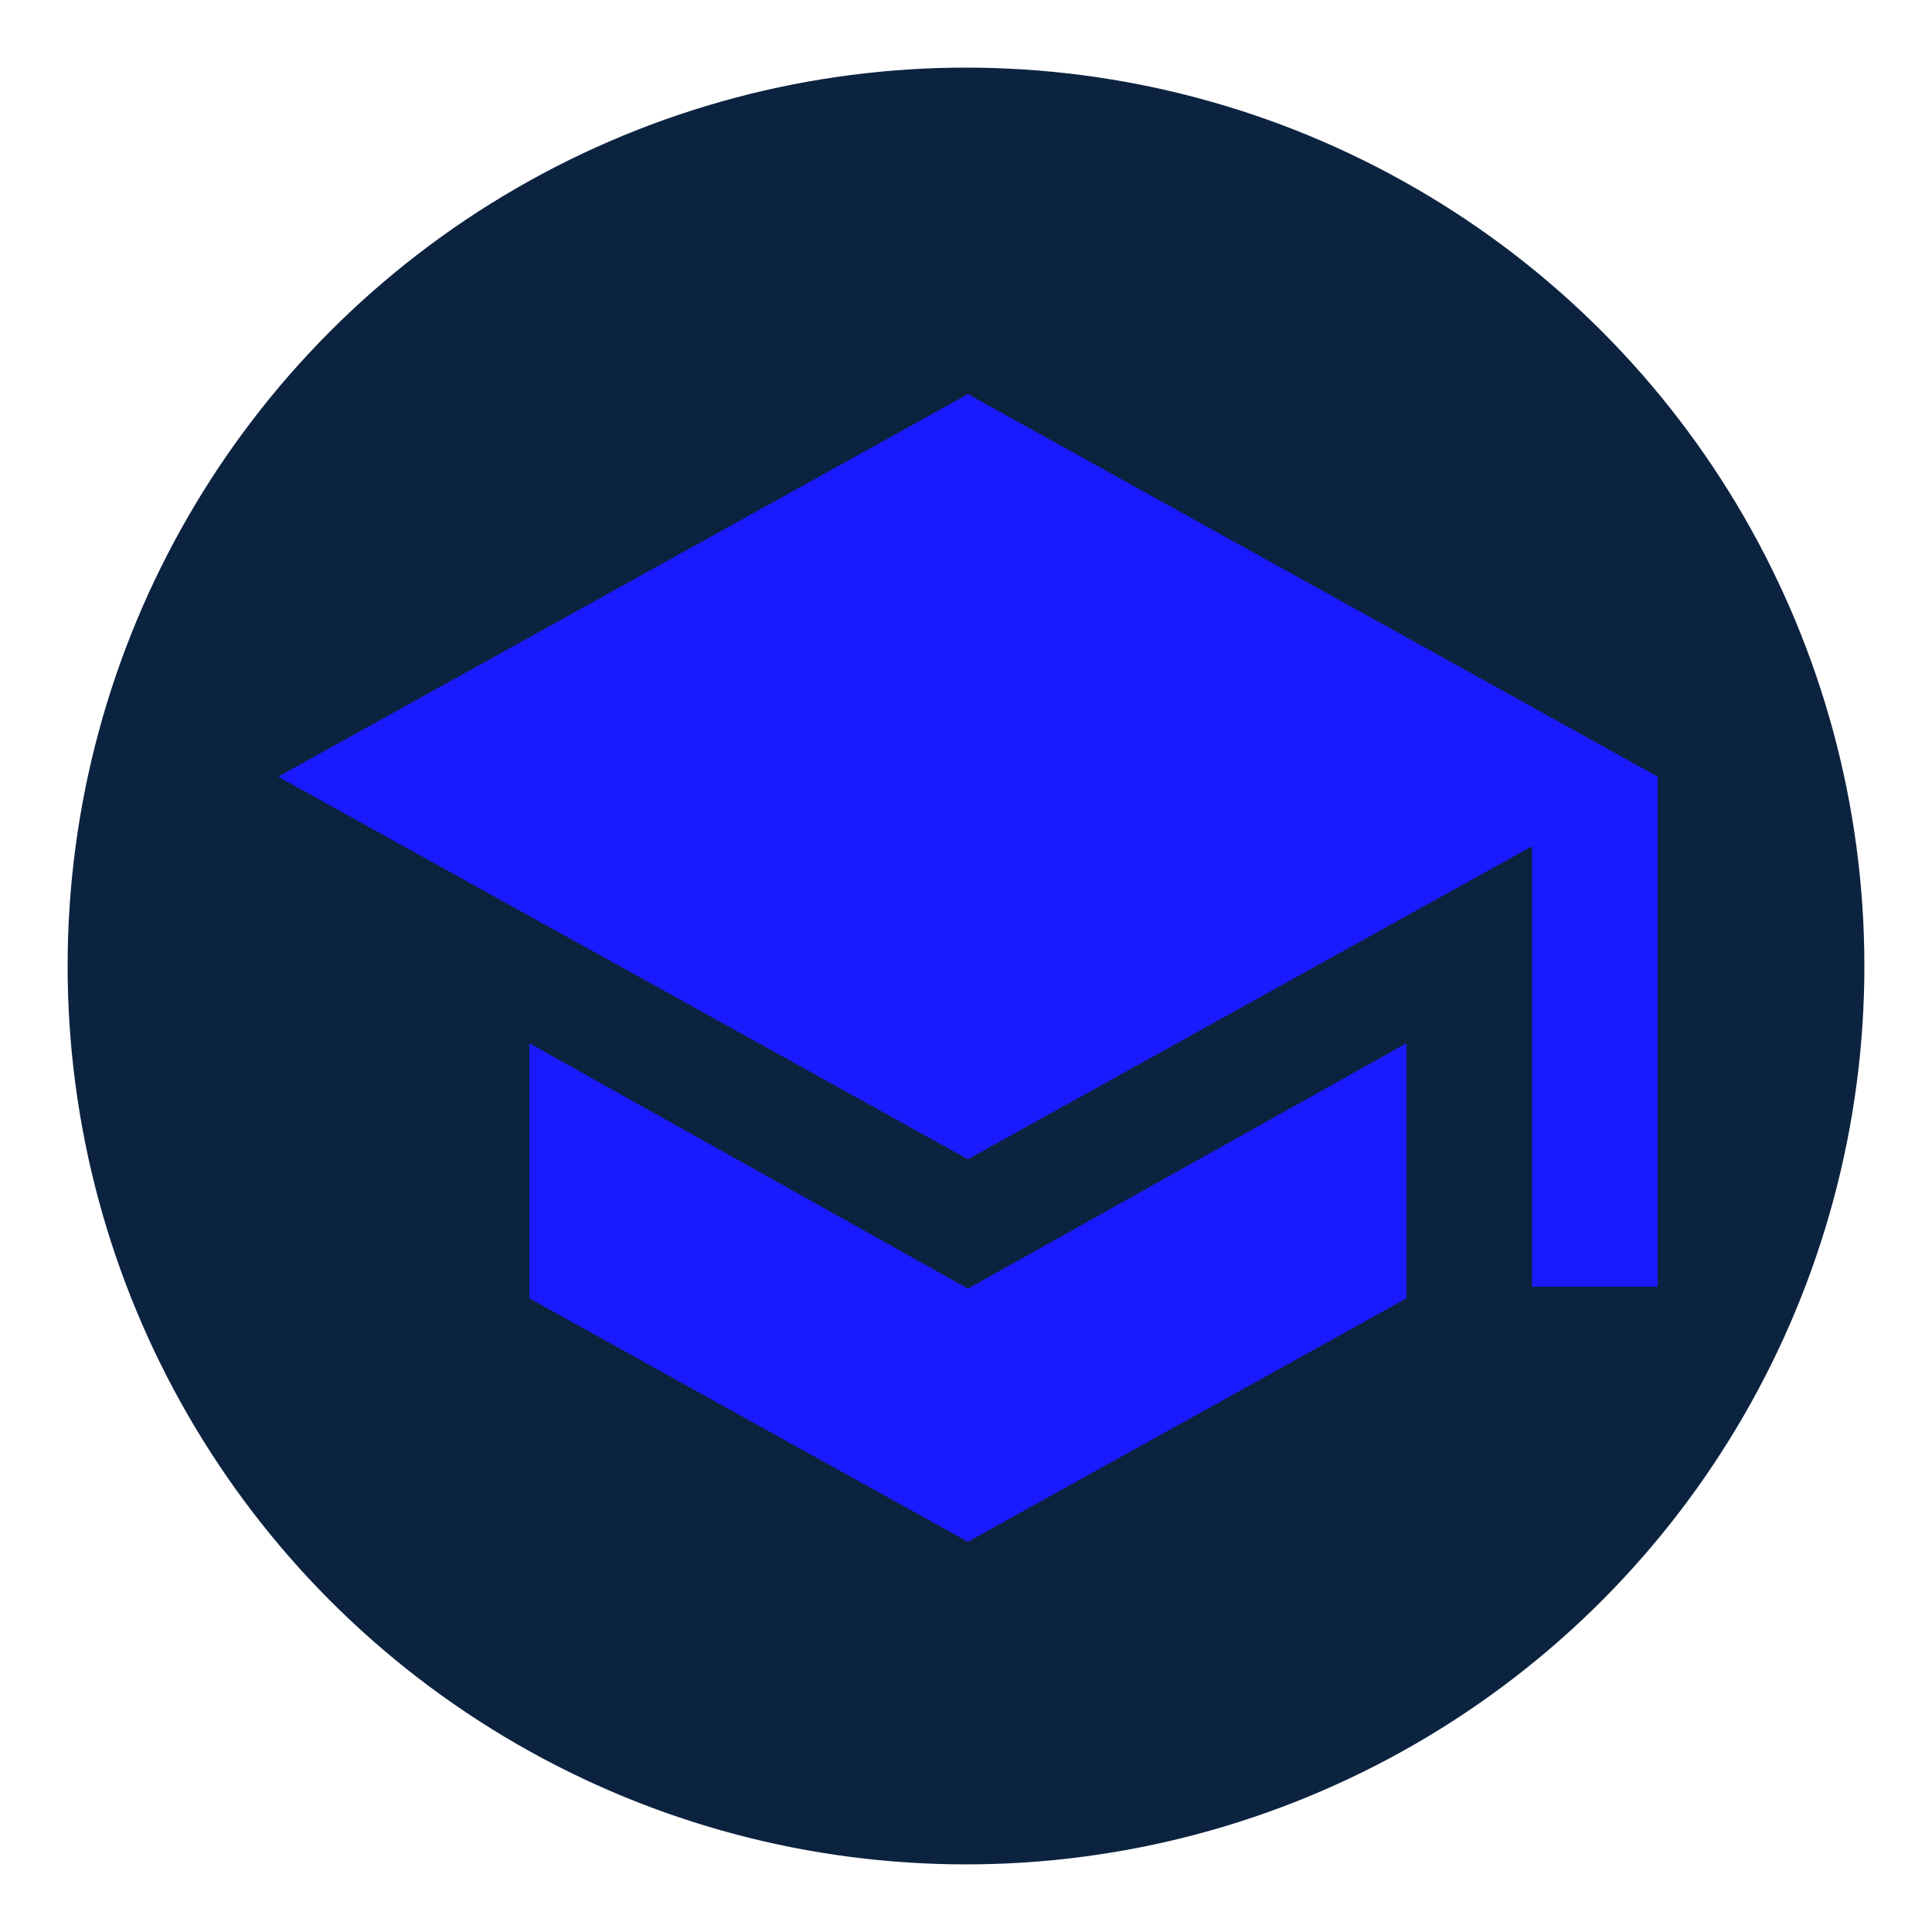
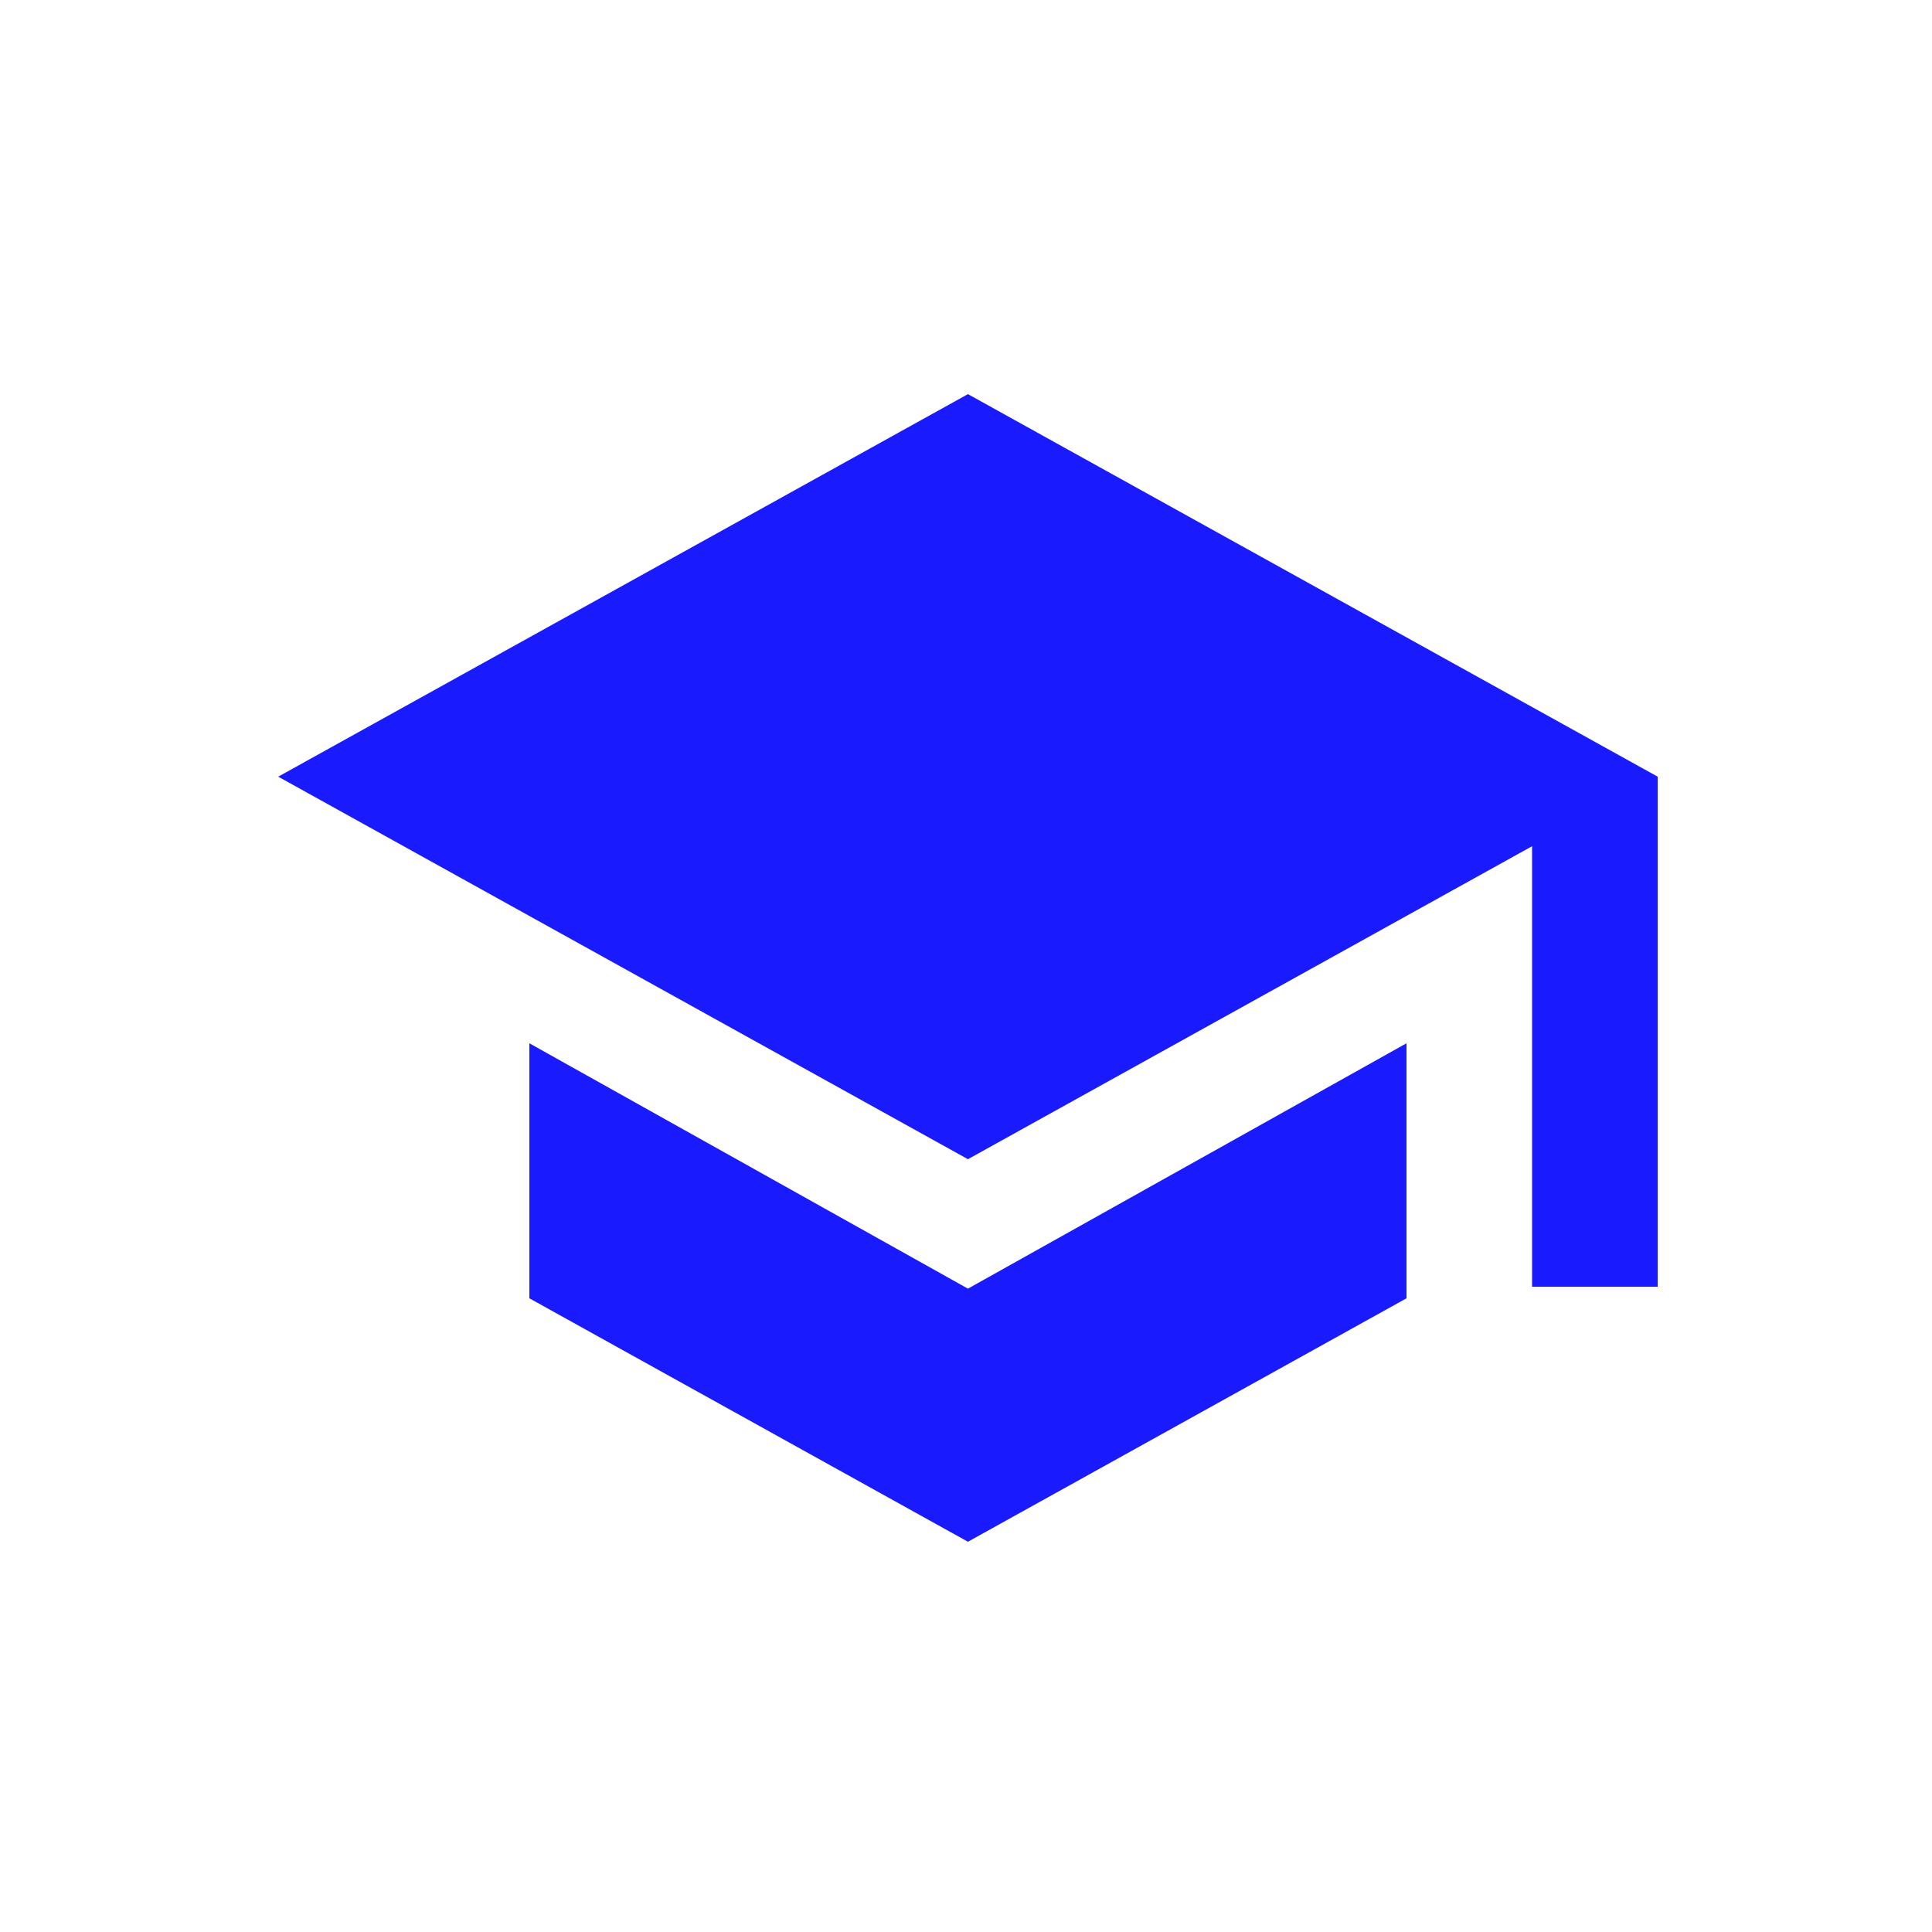
<svg xmlns="http://www.w3.org/2000/svg" version="1.1" id="Layer_1" x="0px" y="0px" viewBox="0 0 100 100" style="enable-background:new 0 0 100 100;" xml:space="preserve">
  <style type="text/css">
	.st0{fill:#0C2340;}
	.st1{fill:none;}
	.st2{fill:#1A1AFF;}
</style>
-   <circle class="st0" cx="50" cy="50" r="46.5" />
-   <path class="st1" d="M37.6,38.1h40.9V79H37.6V38.1z" />
-   <path class="st2" d="M27.4,54v13.2l22.7,12.6l22.7-12.6V54L50.1,66.7L27.4,54z M50.1,20.4L14.4,40.2L50.1,60l29.2-16.2v22.8h6.5  V40.2L50.1,20.4z" />
+   <path class="st2" d="M27.4,54v13.2l22.7,12.6l22.7-12.6V54L50.1,66.7z M50.1,20.4L14.4,40.2L50.1,60l29.2-16.2v22.8h6.5  V40.2L50.1,20.4z" />
</svg>